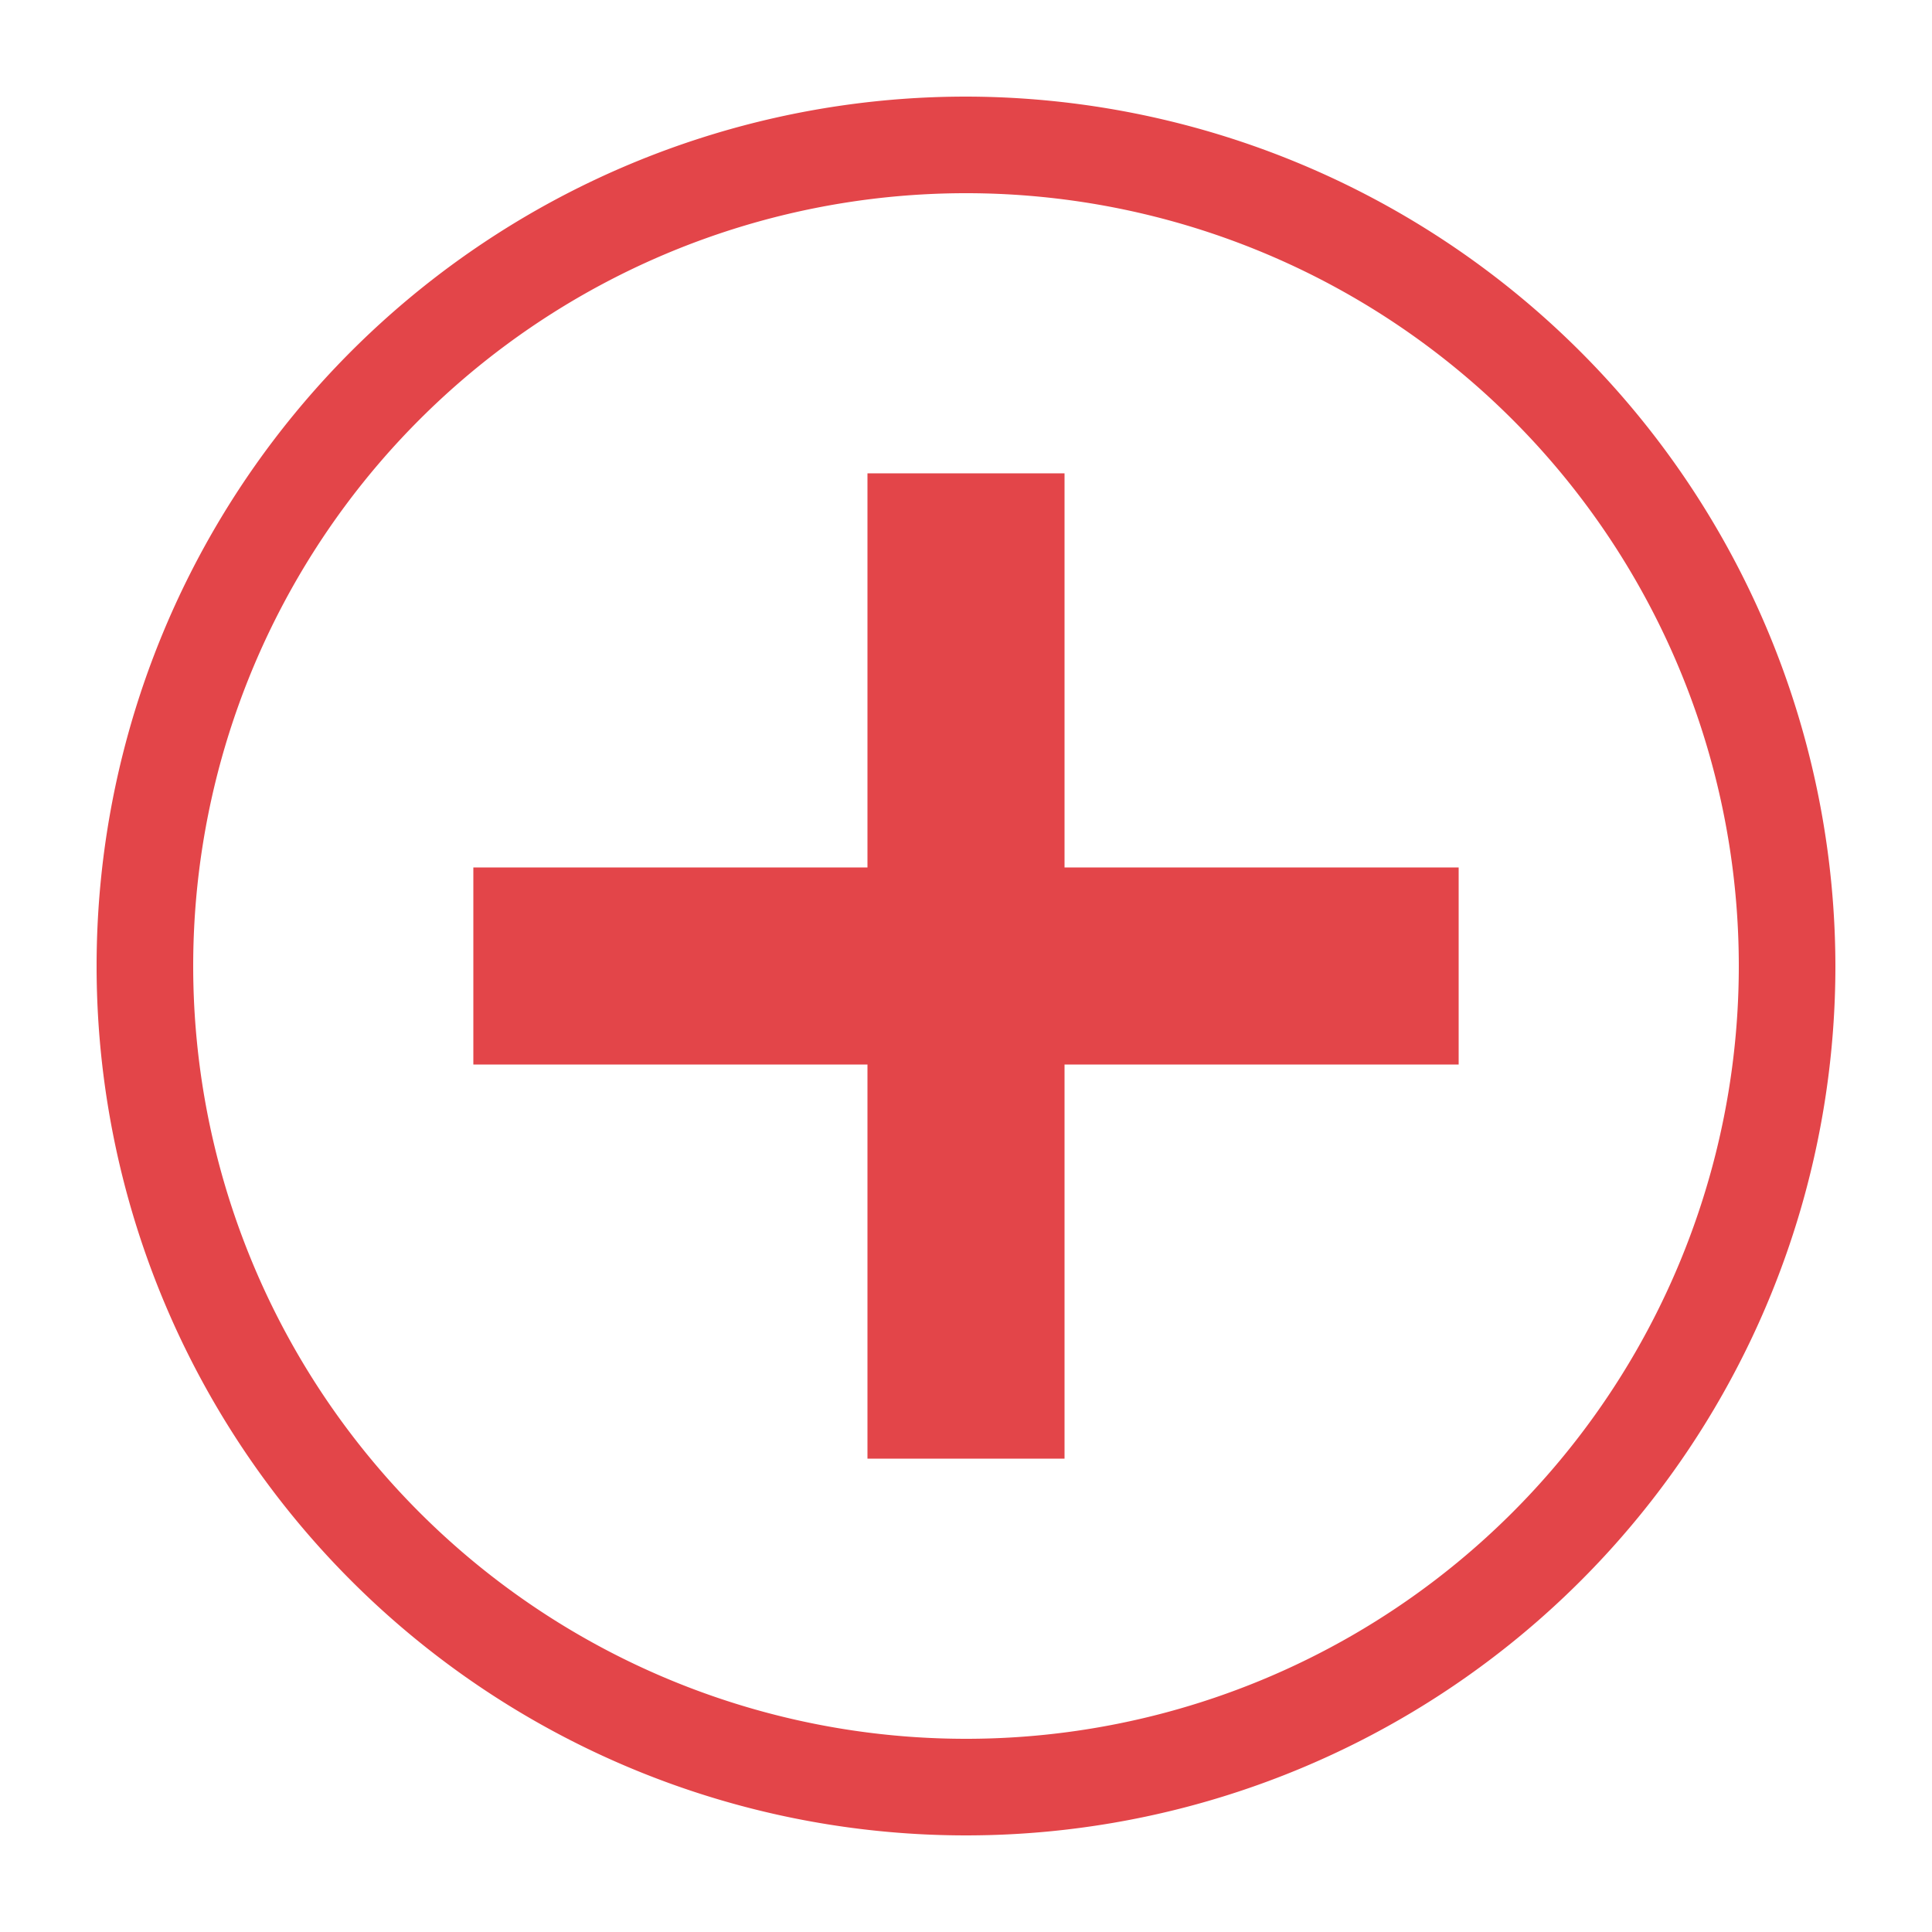
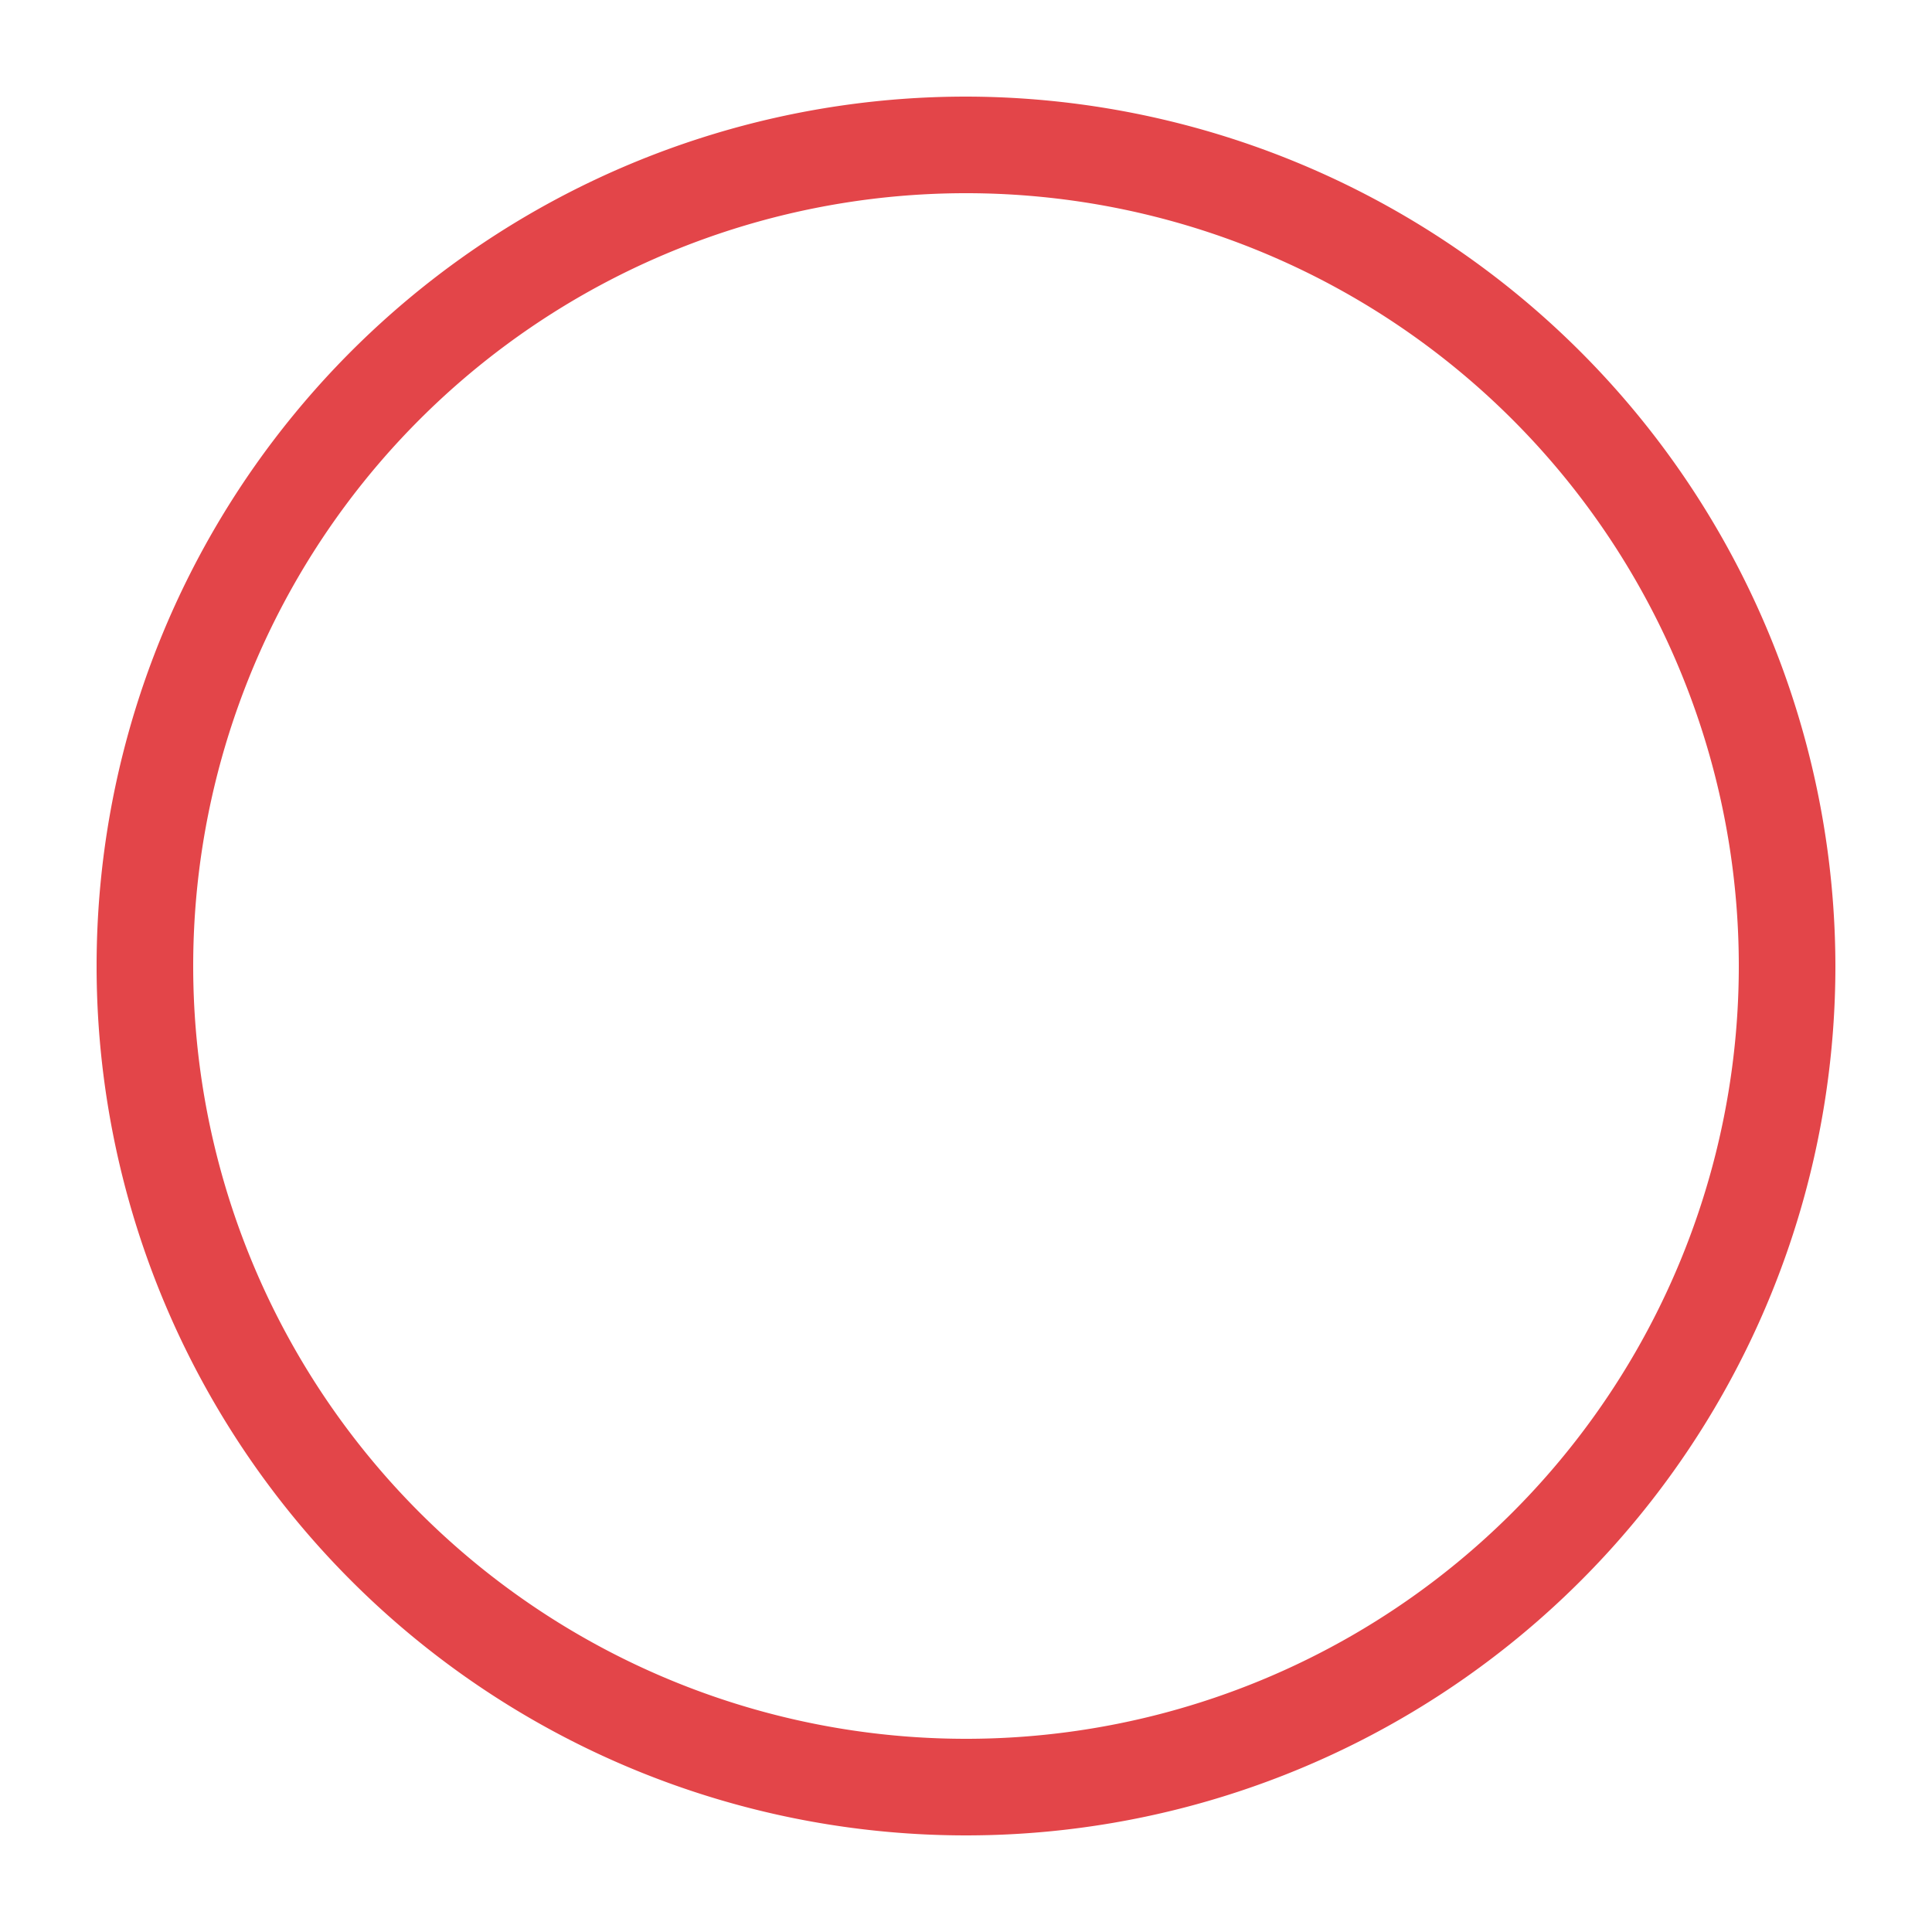
<svg xmlns="http://www.w3.org/2000/svg" id="Calque_1" data-name="Calque 1" viewBox="0 0 30 30">
  <path d="M15,1.5A13.5,13.5,0,1,0,28.5,15,13.52,13.52,0,0,0,15,1.5ZM15,27A12,12,0,1,1,27,15,12,12,0,0,1,15,27Z" style="fill:#e34549" />
-   <polygon points="16.53 7.35 13.47 7.35 13.47 13.47 7.35 13.47 7.35 16.53 13.47 16.53 13.47 22.65 16.53 22.65 16.53 16.53 22.65 16.53 22.65 13.47 16.53 13.47 16.53 7.35" style="fill:#e34549" />
</svg>